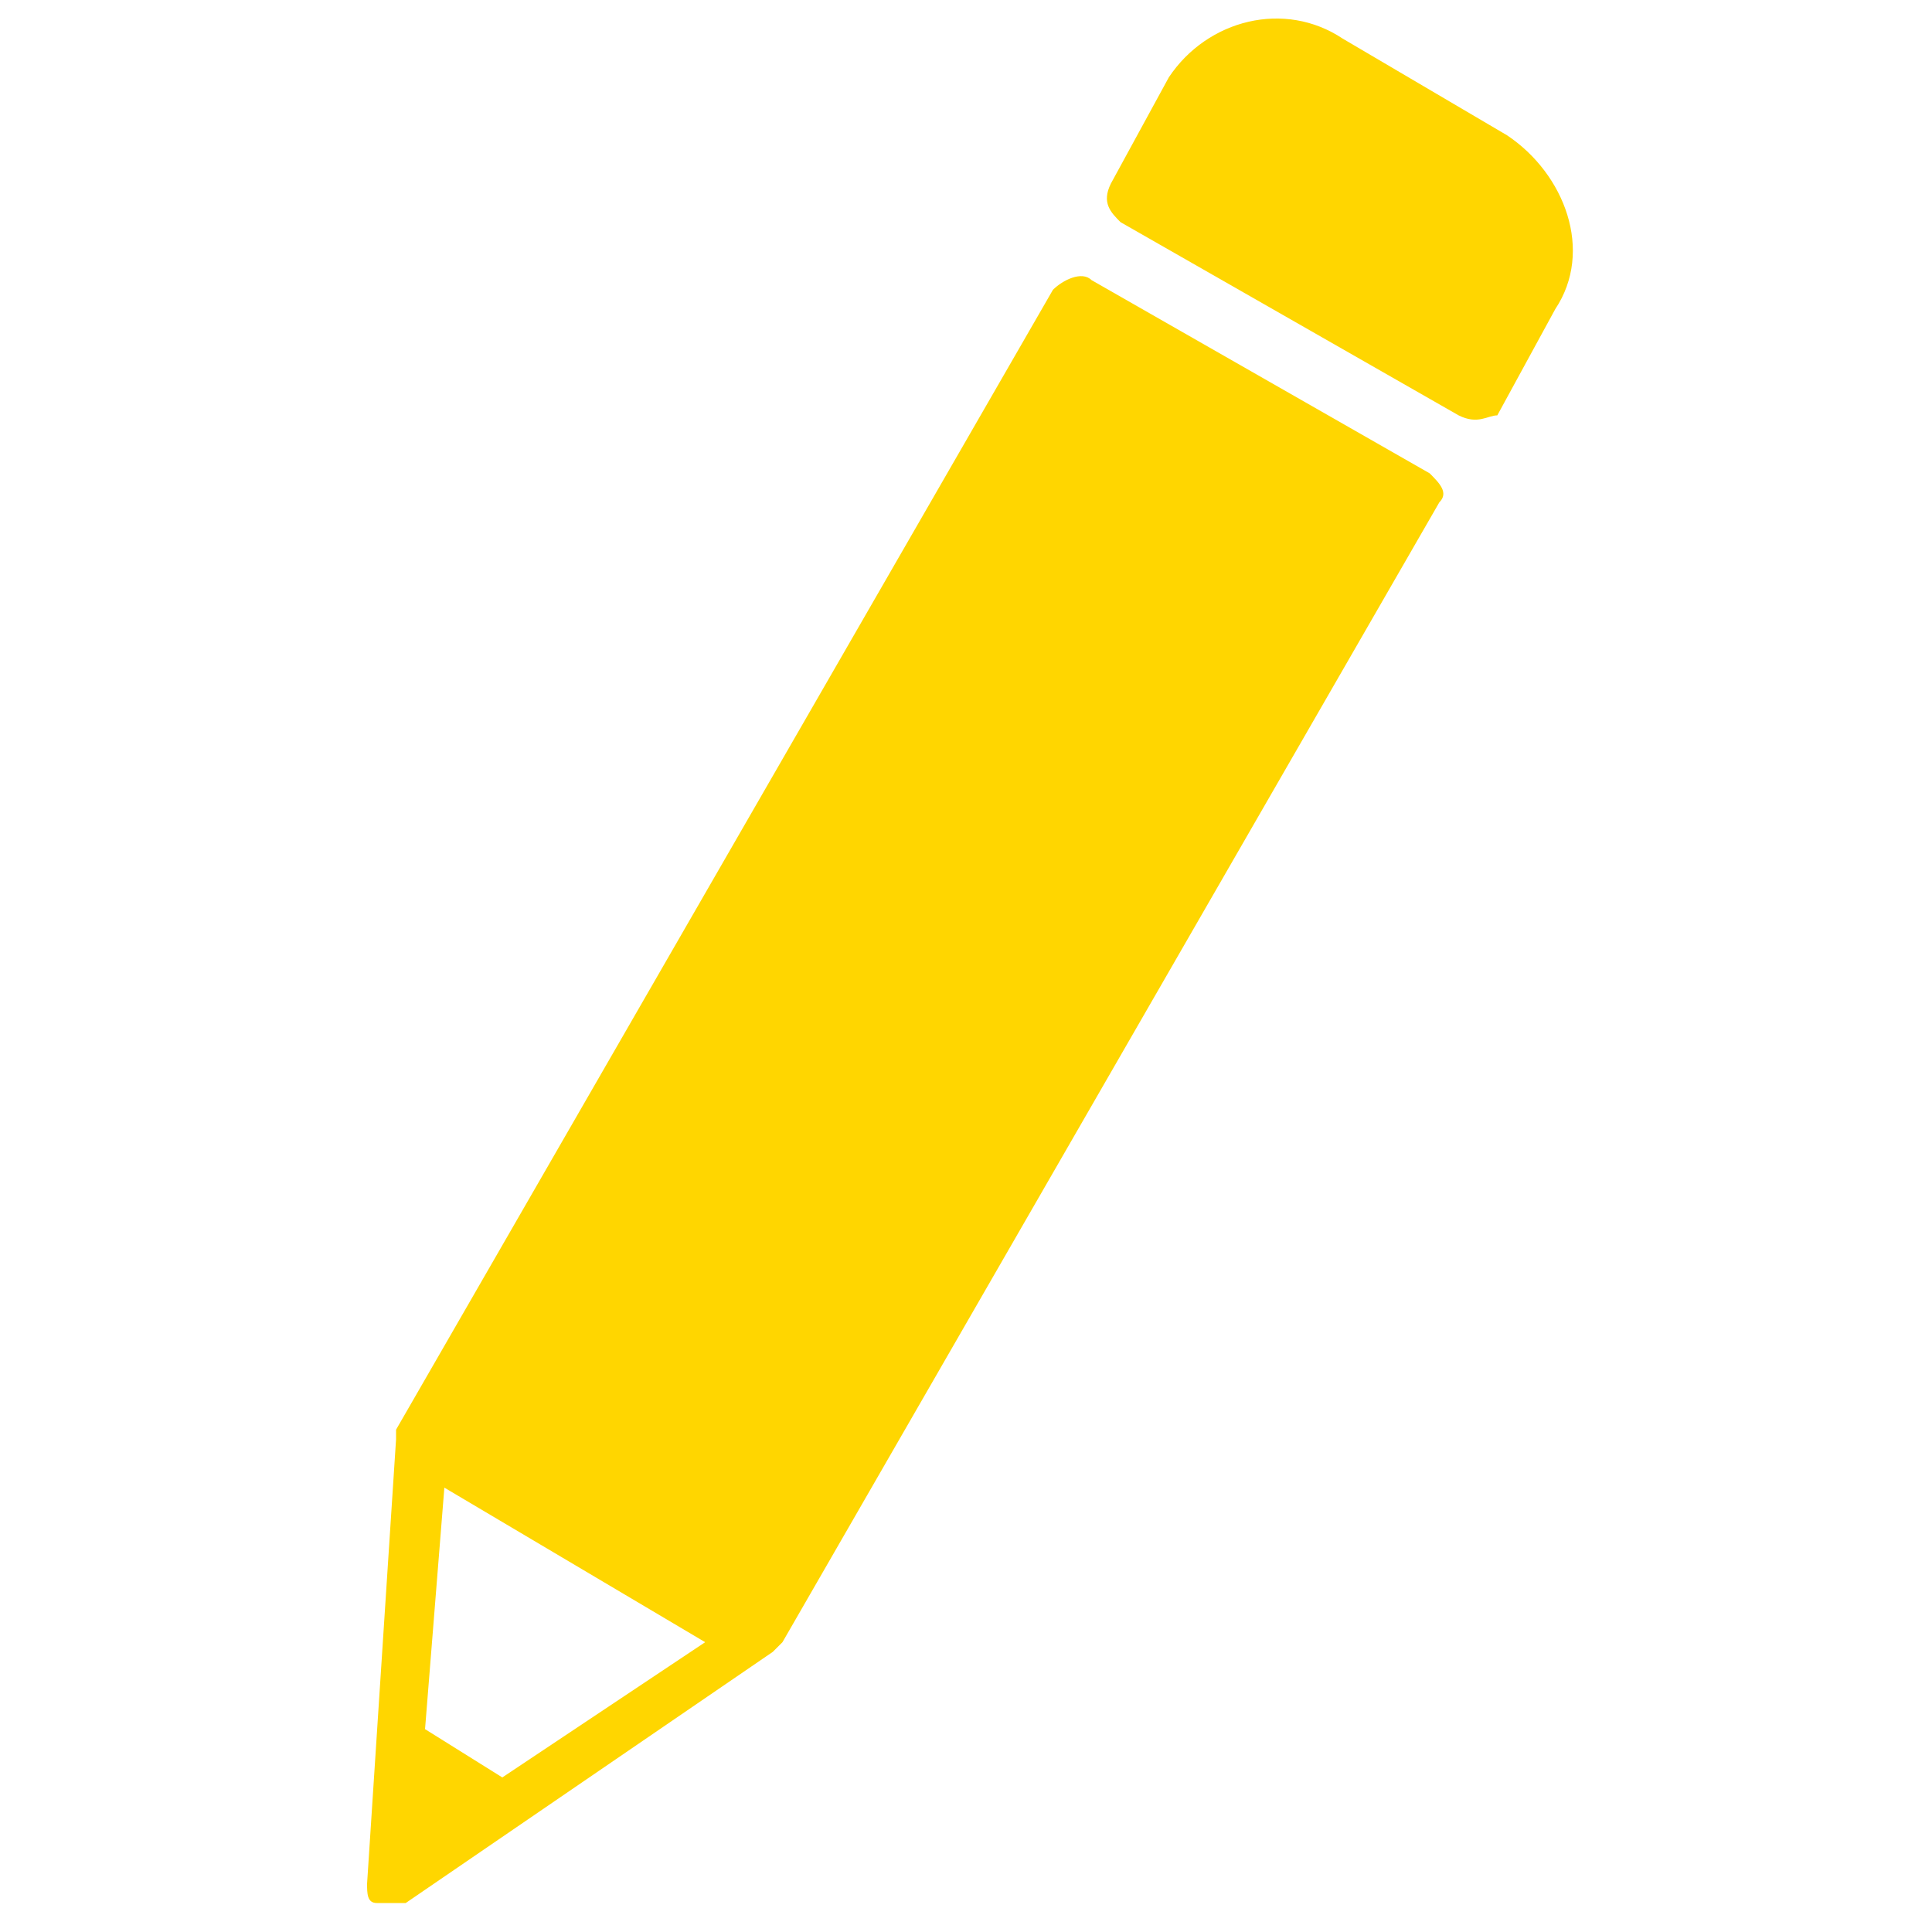
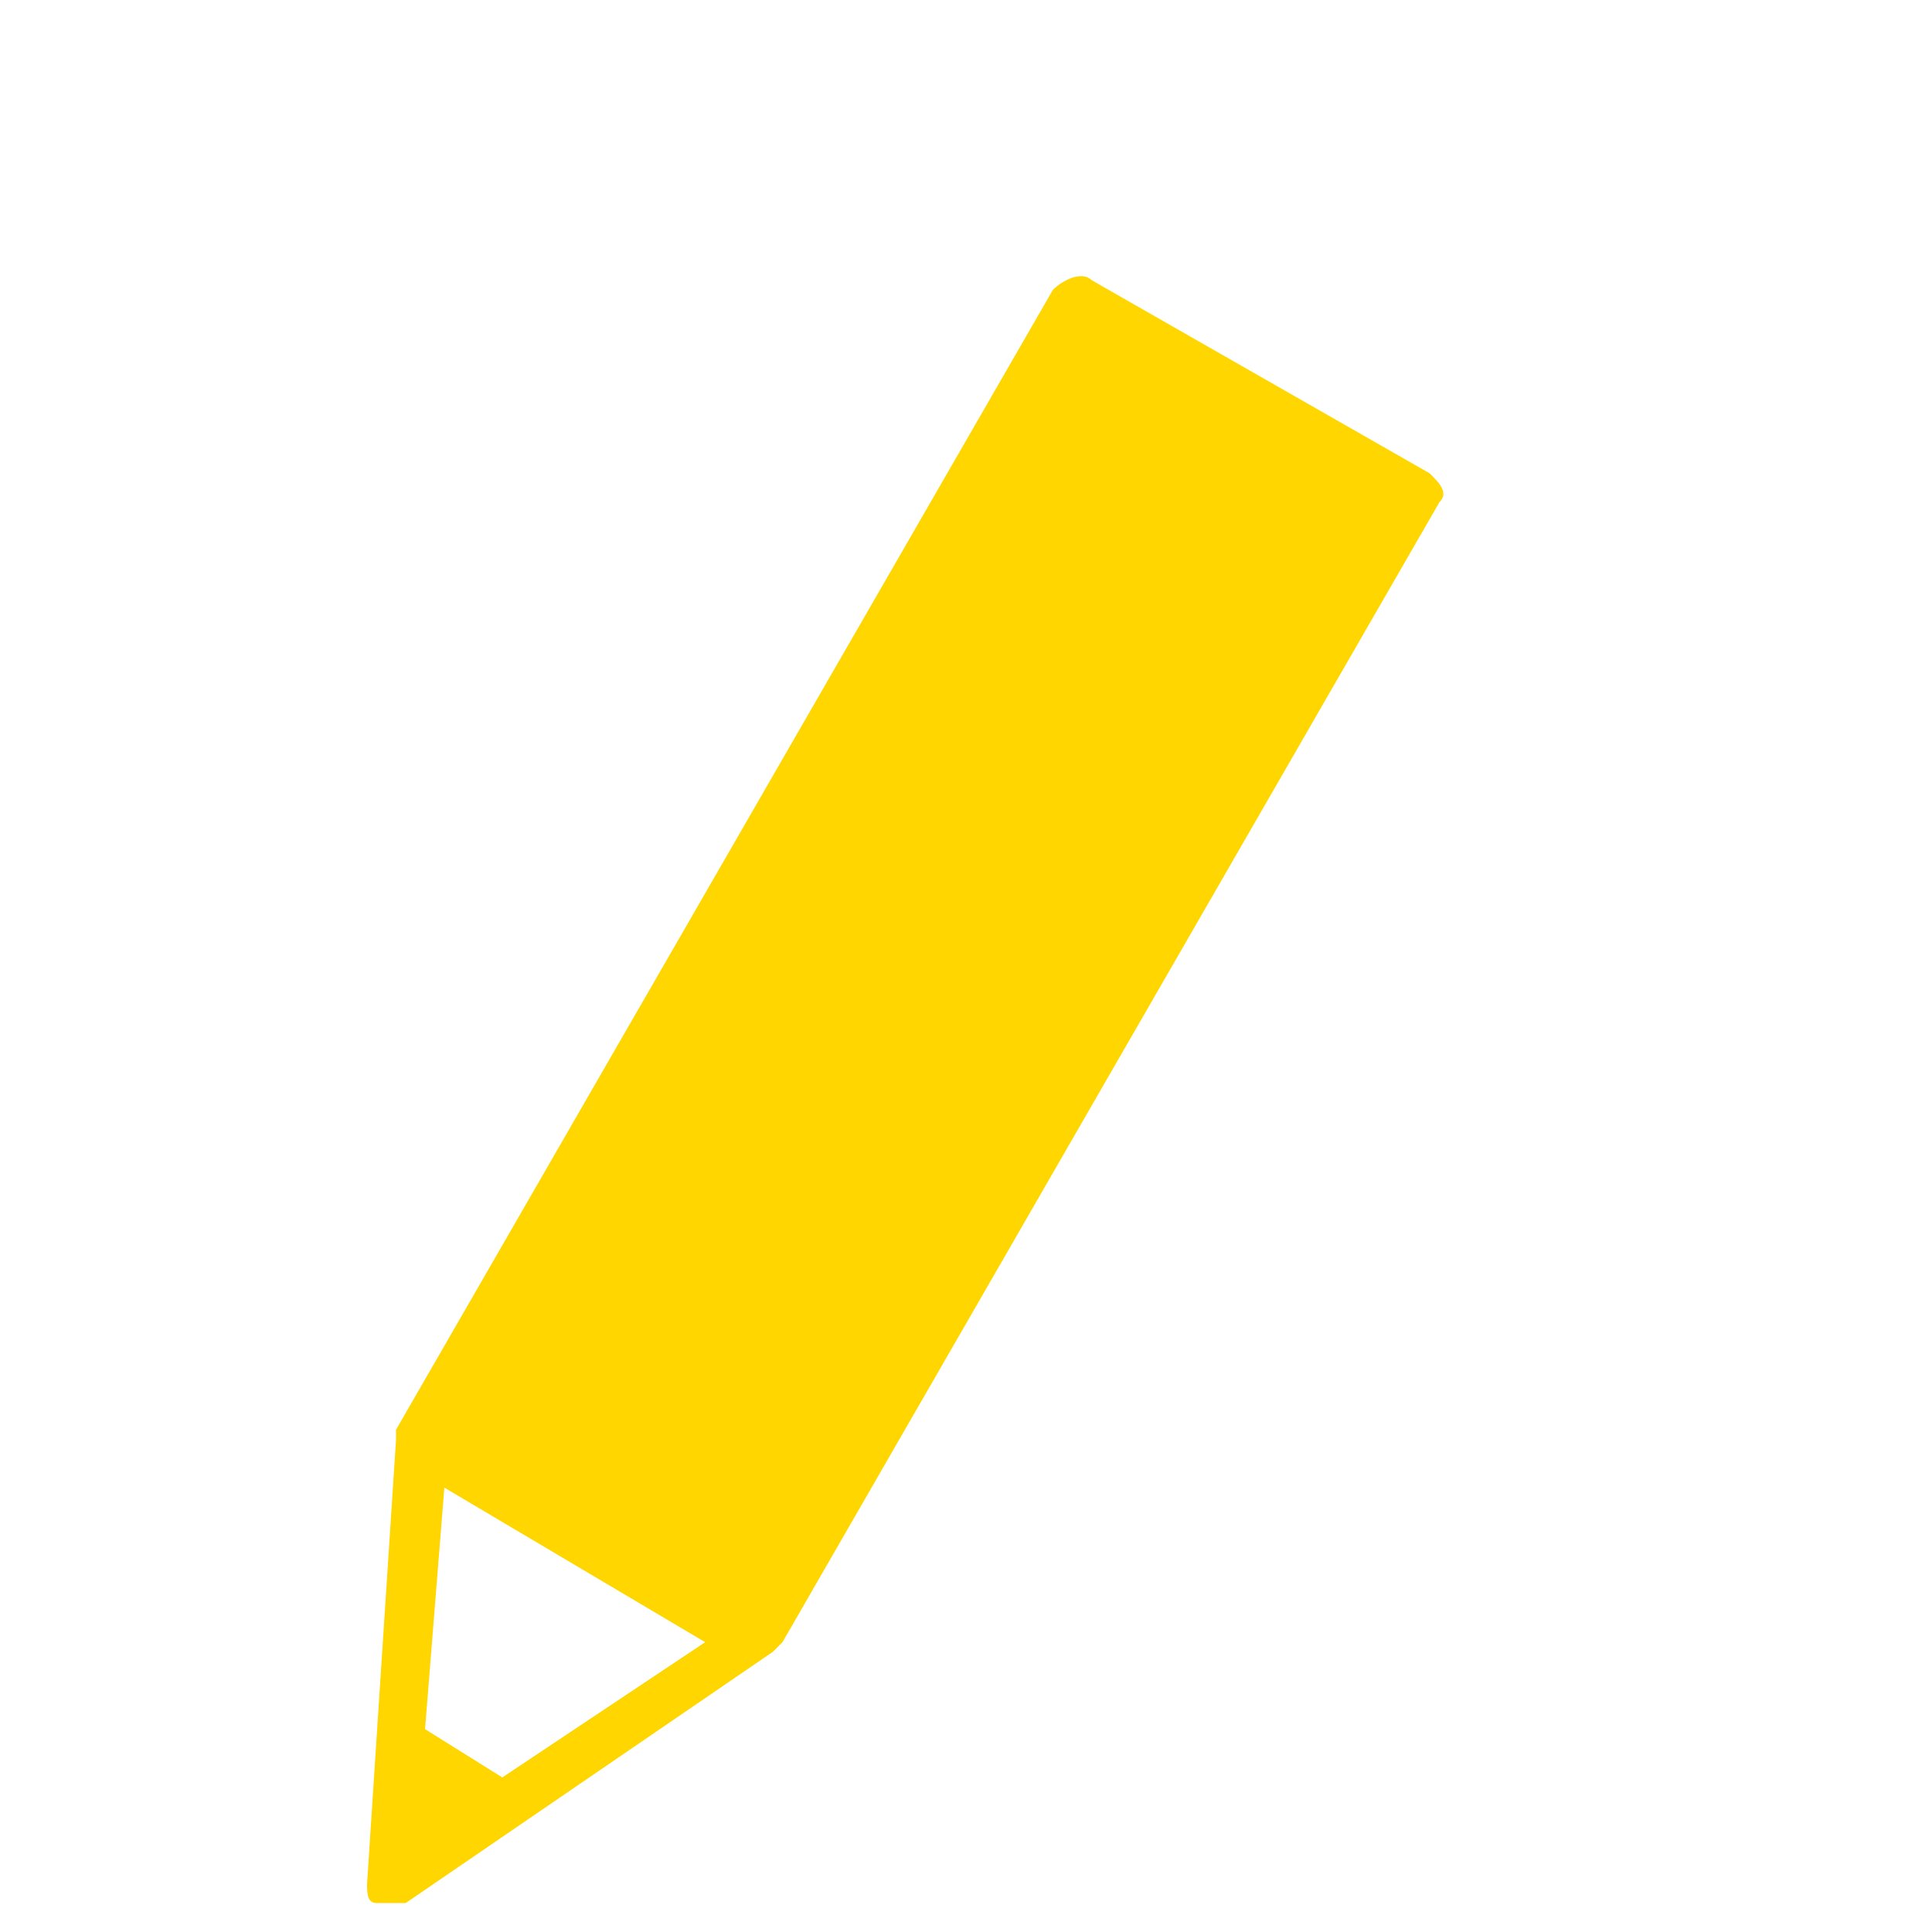
<svg xmlns="http://www.w3.org/2000/svg" version="1.1" id="Layer_1" x="0px" y="0px" viewBox="0 0 20 20" style="enable-background:new 0 0 20 20;" xml:space="preserve">
  <style type="text/css">
	.st0{fill:#FFD600;}
</style>
  <g>
    <g>
-       <path class="st0" d="M15.1,4.3l-3.5-2c-0.1-0.1-0.2-0.2-0.1-0.4l0.6-1.1c0.4-0.6,1.2-0.8,1.8-0.4l1.7,1c0.6,0.4,0.9,1.2,0.5,1.8    l-0.6,1.1C15.4,4.3,15.3,4.4,15.1,4.3z" />
-     </g>
+       </g>
    <path class="st0" d="M14.8,4.9l-3.5-2c-0.1-0.1-0.3,0-0.4,0.1L4.1,14.8c0,0,0,0.1,0,0.1l-0.3,4.6c0,0.1,0,0.2,0.1,0.2   c0.1,0,0.2,0,0.3,0l3.8-2.6c0,0,0.1-0.1,0.1-0.1l6.8-11.8C15,5.1,14.9,5,14.8,4.9z M5.2,18.4l-0.8-0.5l0.2-2.5L7.3,17L5.2,18.4z" />
  </g>
</svg>